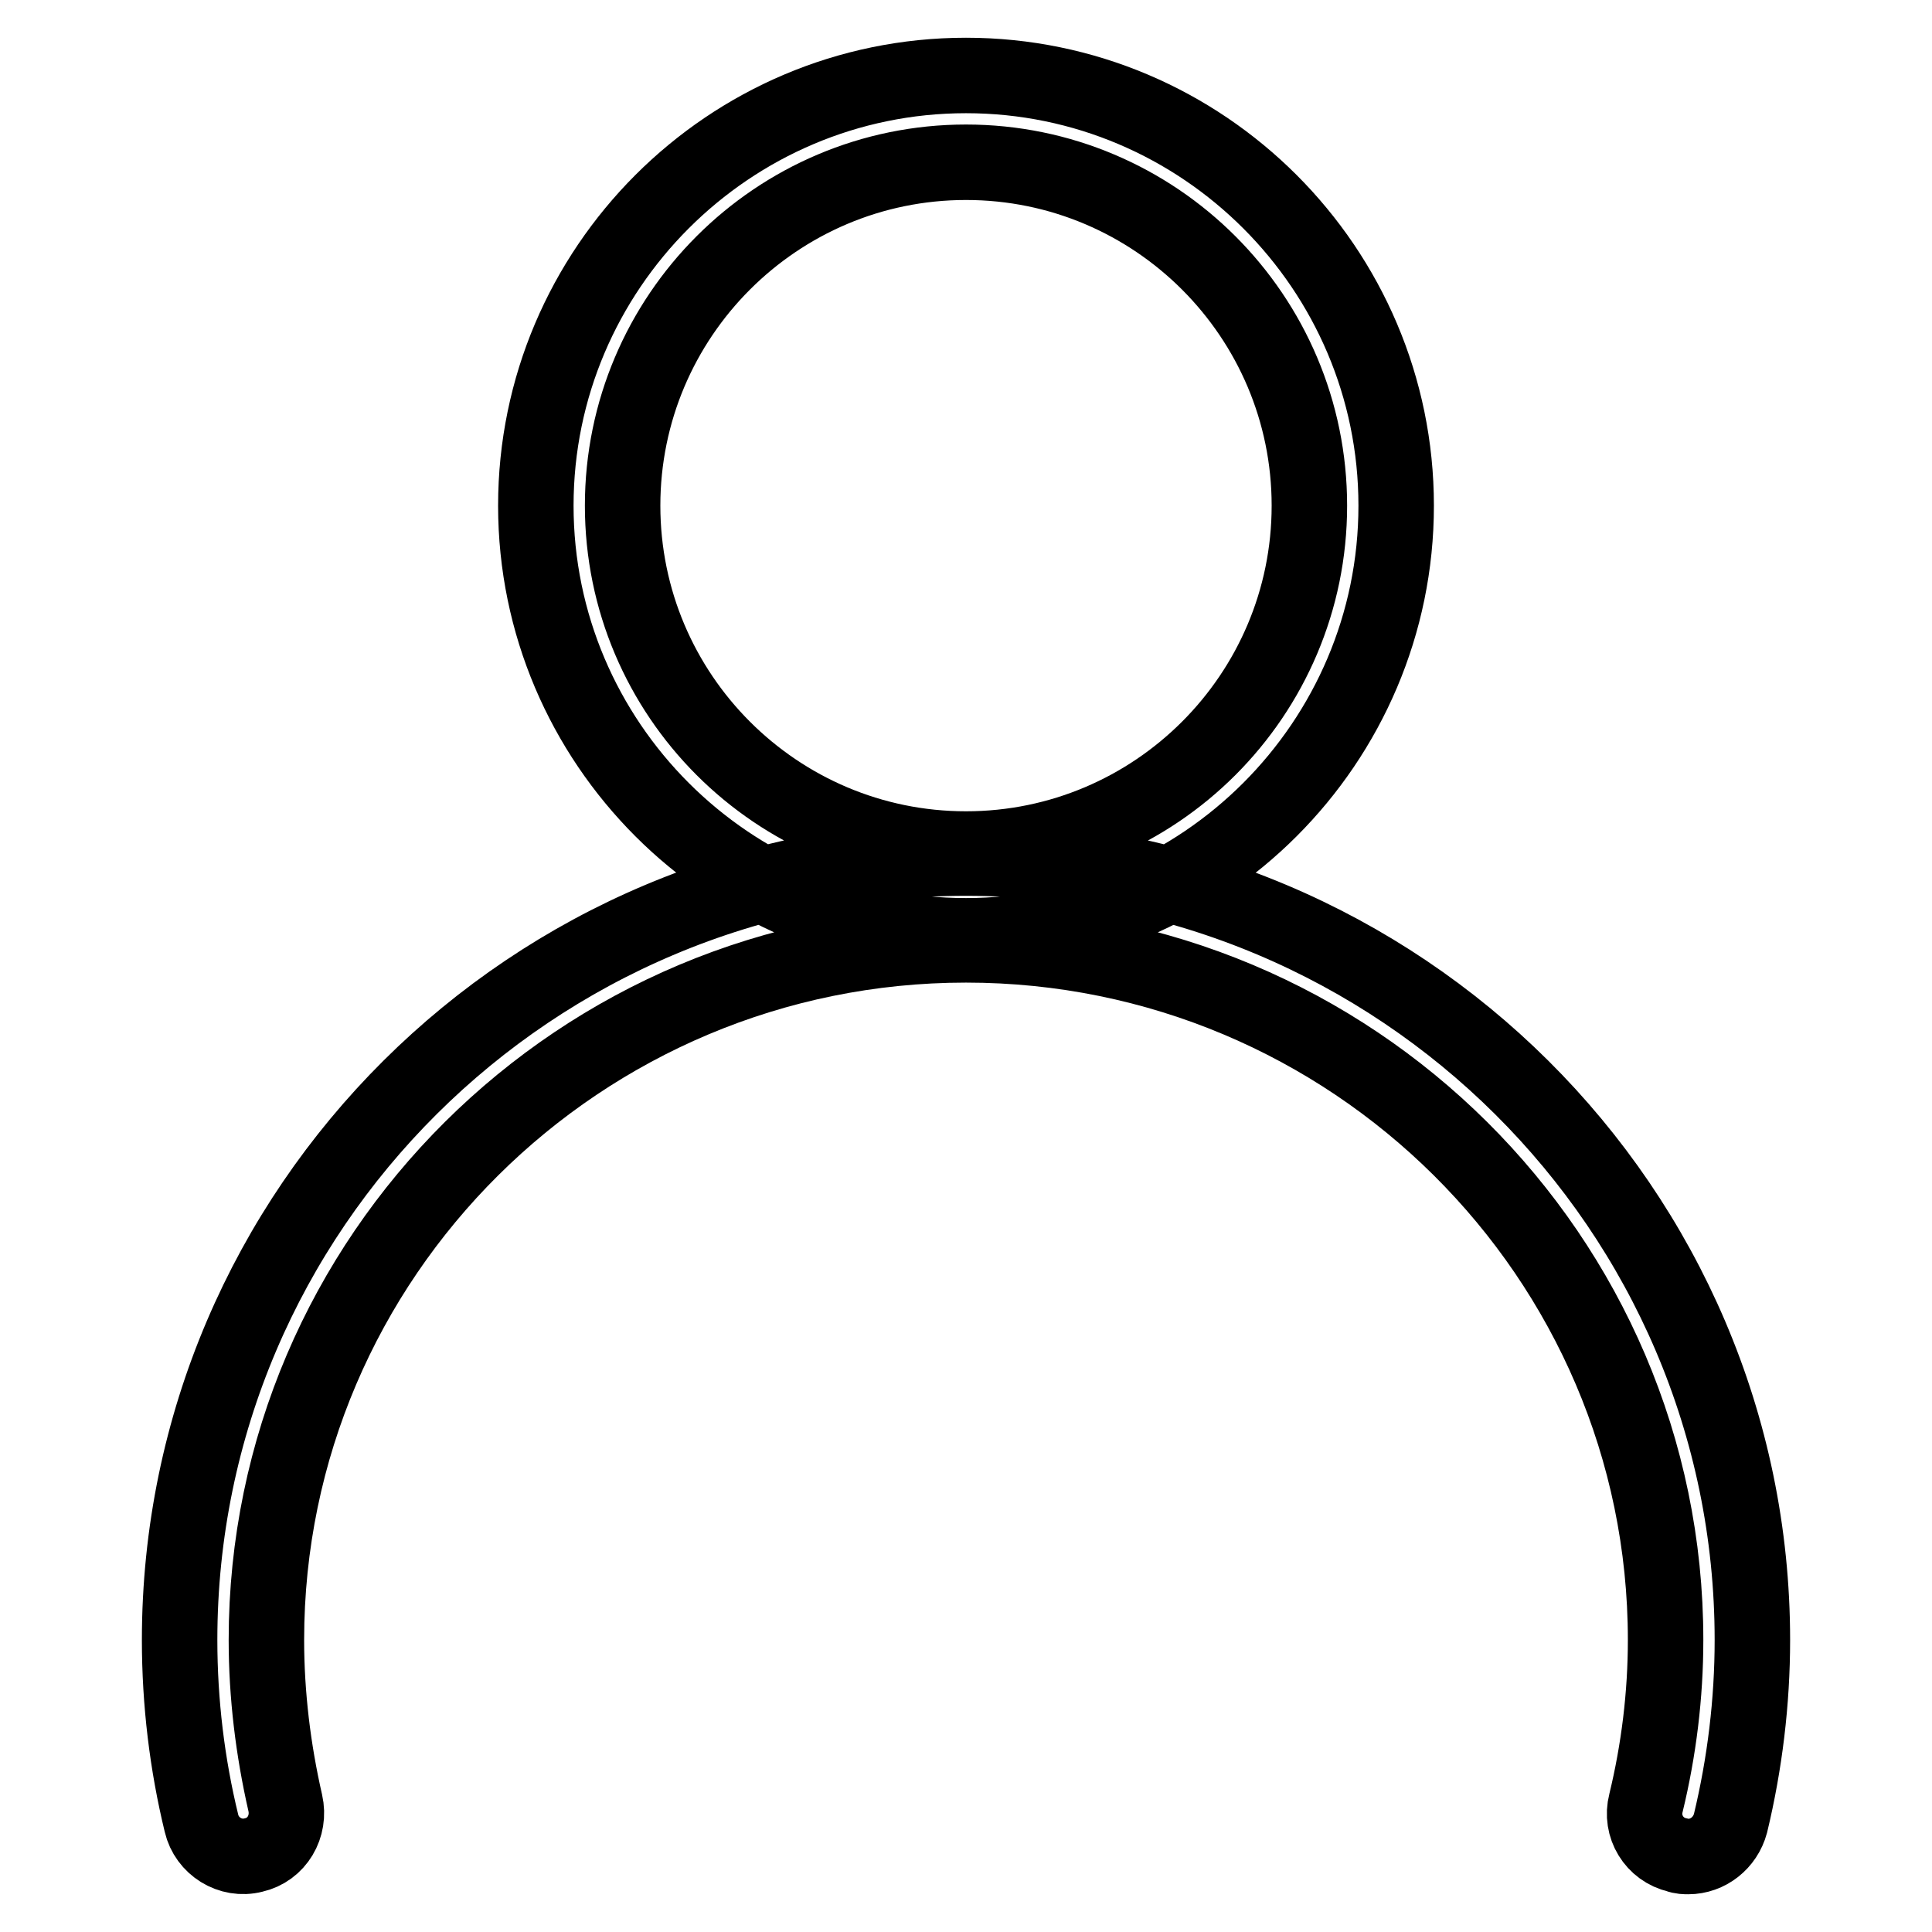
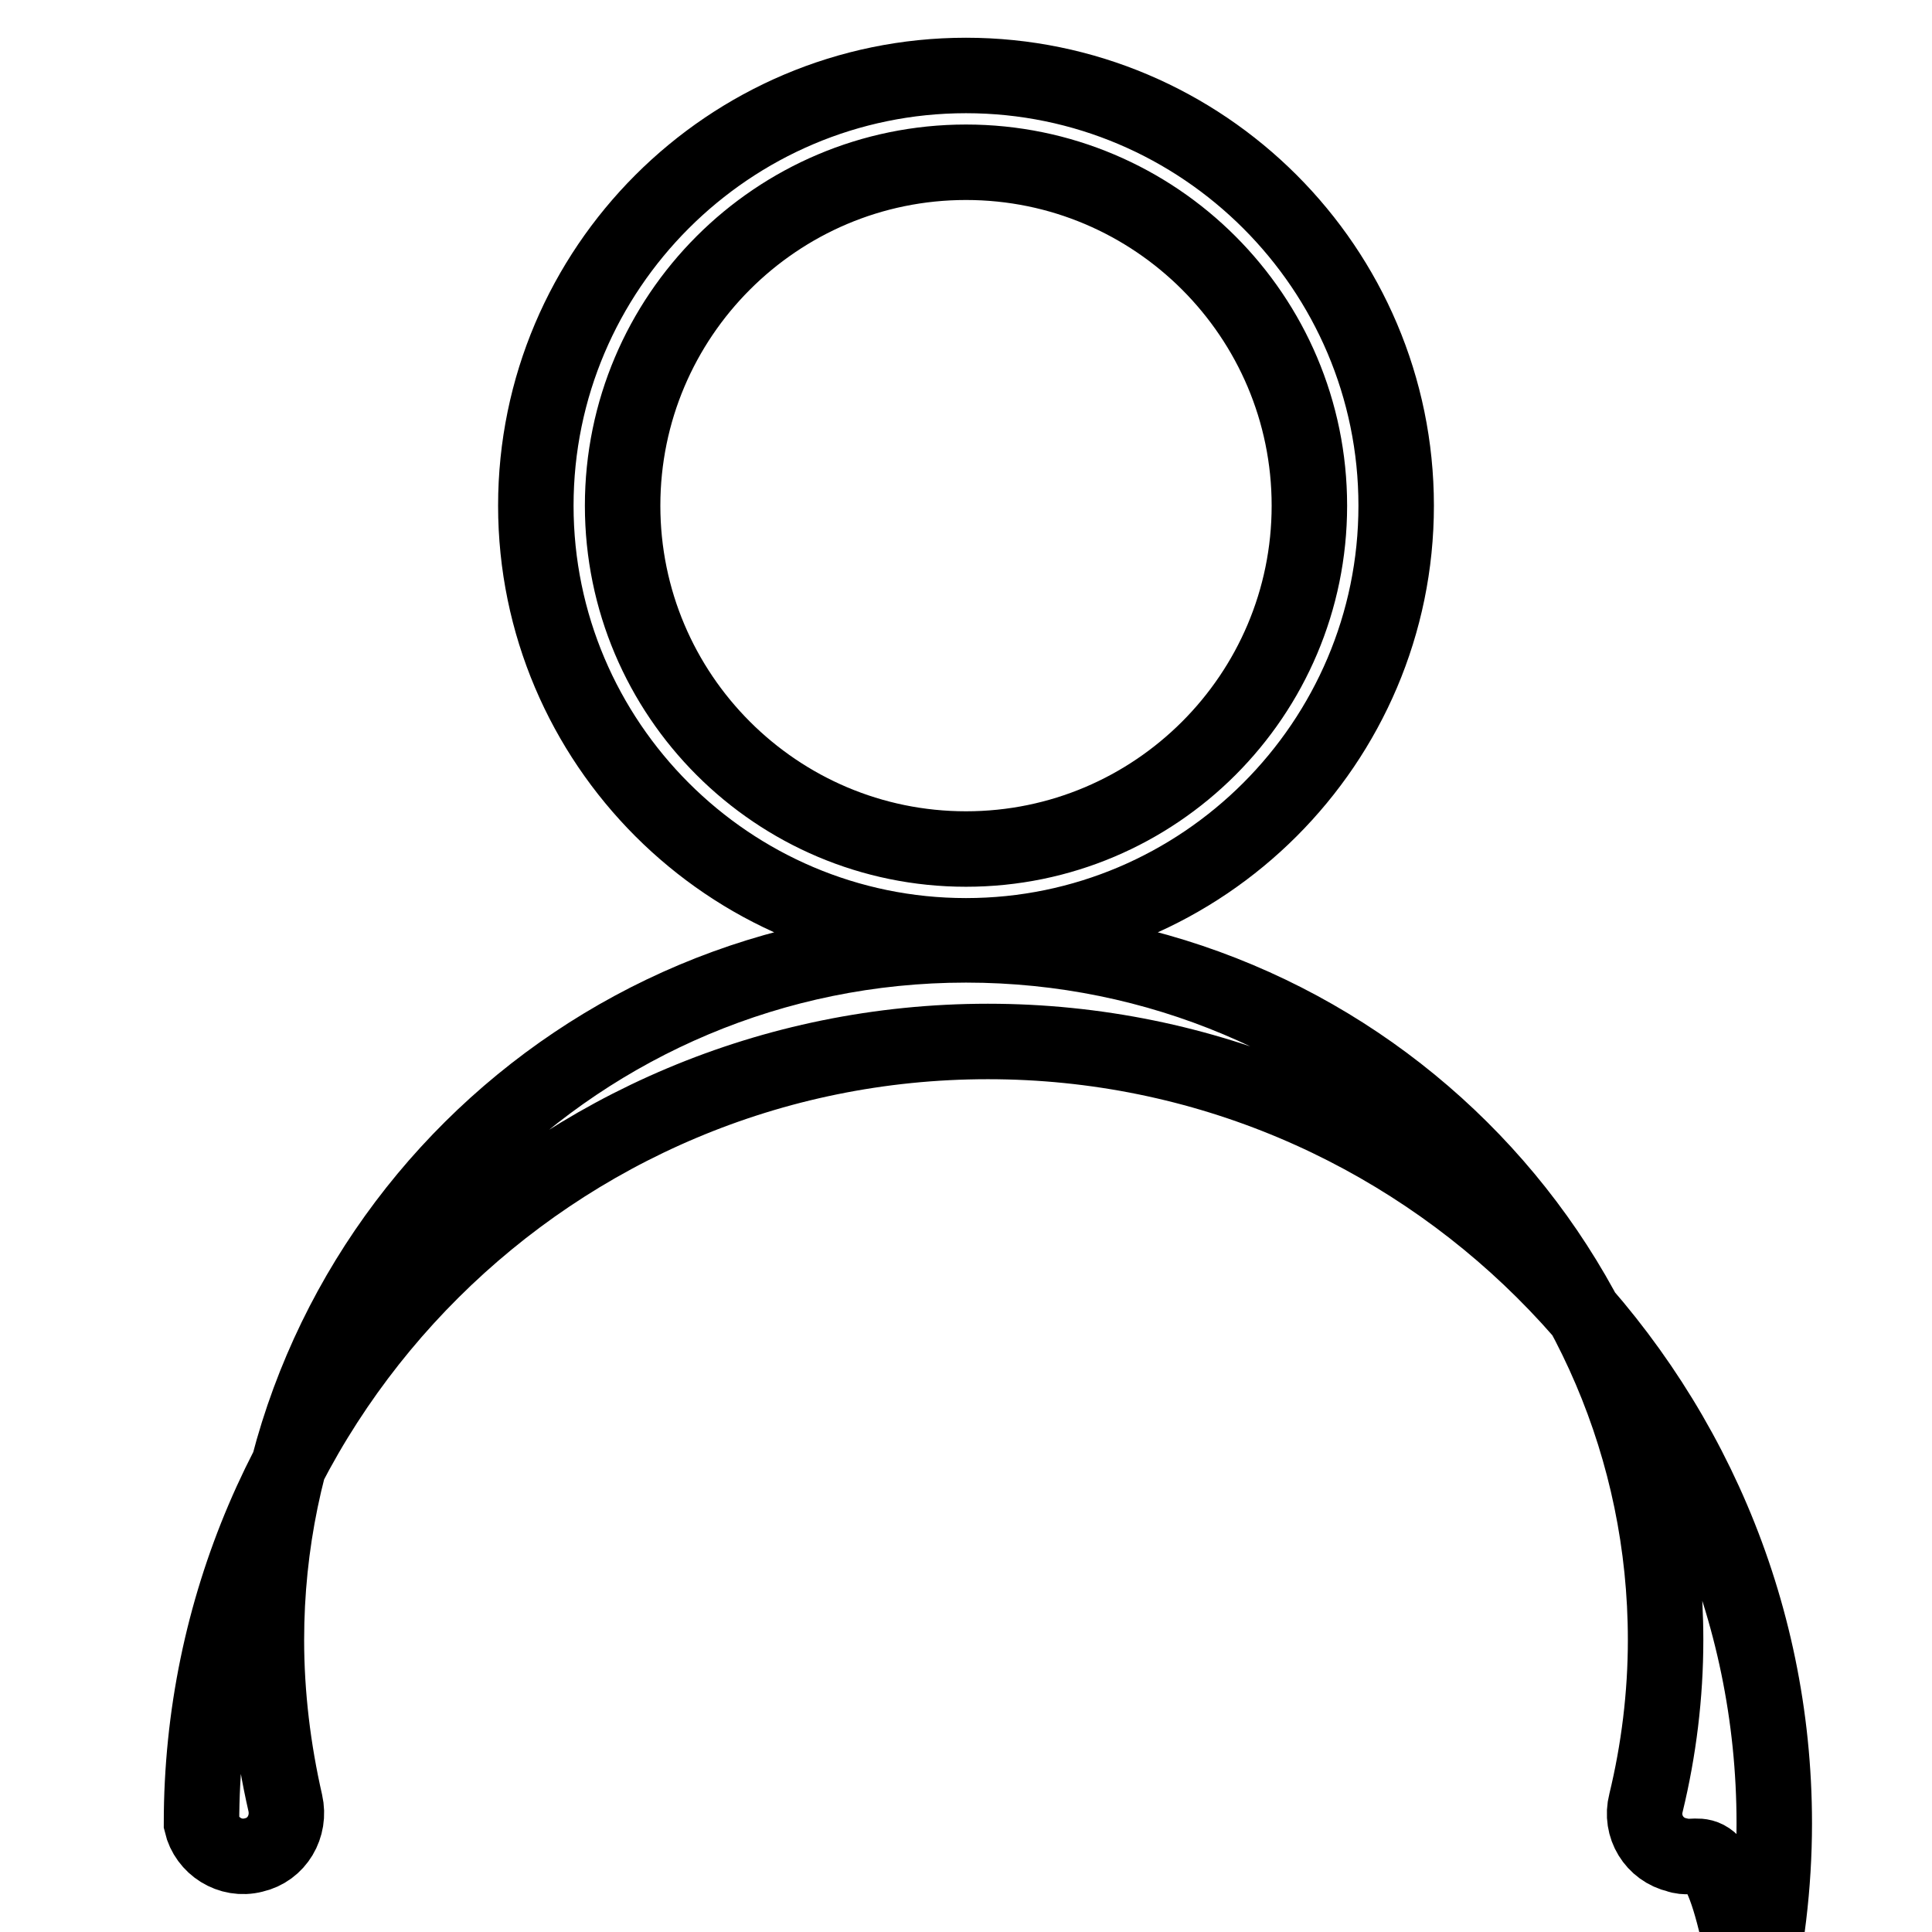
<svg xmlns="http://www.w3.org/2000/svg" version="1.1" x="0px" y="0px" viewBox="0 0 256 256" enable-background="new 0 0 256 256" xml:space="preserve">
  <g>
-     <path stroke-width="10" fill-opacity="0" stroke="#000000" d="M128,124c-31.4,0-57-25.6-57-57c0-31.4,25.6-57,57-57c31.4,0,57,25.6,57,57C185,98.4,159.4,124,128,124z  M128,21.5c-25.1,0-45.5,20.4-45.5,45.5c0,25.1,20.4,45.5,45.5,45.5c25.1,0,45.5-20.4,45.5-45.5C173.5,41.9,153.1,21.5,128,21.5z  M223.7,246c-0.4,0-0.9,0-1.4-0.2c-3.1-0.7-5-3.8-4.2-6.9c1.7-7,2.6-14.3,2.6-21.6c0-50.8-41.6-92.1-92.7-92.1 c-51.1,0-92.7,41.3-92.7,92.1c0,7.3,0.9,14.6,2.5,21.6c0.7,3.1-1.1,6.2-4.2,6.9c-3.1,0.8-6.2-1.2-6.9-4.2c-1.9-7.8-2.9-16-2.9-24.3 c0-57.1,46.7-103.6,104.2-103.6c57.4,0,104.2,46.5,104.2,103.6c0,8.2-1,16.4-2.9,24.3C228.6,244.2,226.3,246,223.7,246z" />
+     <path stroke-width="10" fill-opacity="0" stroke="#000000" d="M128,124c-31.4,0-57-25.6-57-57c0-31.4,25.6-57,57-57c31.4,0,57,25.6,57,57C185,98.4,159.4,124,128,124z  M128,21.5c-25.1,0-45.5,20.4-45.5,45.5c0,25.1,20.4,45.5,45.5,45.5c25.1,0,45.5-20.4,45.5-45.5C173.5,41.9,153.1,21.5,128,21.5z  M223.7,246c-0.4,0-0.9,0-1.4-0.2c-3.1-0.7-5-3.8-4.2-6.9c1.7-7,2.6-14.3,2.6-21.6c0-50.8-41.6-92.1-92.7-92.1 c-51.1,0-92.7,41.3-92.7,92.1c0,7.3,0.9,14.6,2.5,21.6c0.7,3.1-1.1,6.2-4.2,6.9c-3.1,0.8-6.2-1.2-6.9-4.2c0-57.1,46.7-103.6,104.2-103.6c57.4,0,104.2,46.5,104.2,103.6c0,8.2-1,16.4-2.9,24.3C228.6,244.2,226.3,246,223.7,246z" />
  </g>
</svg>